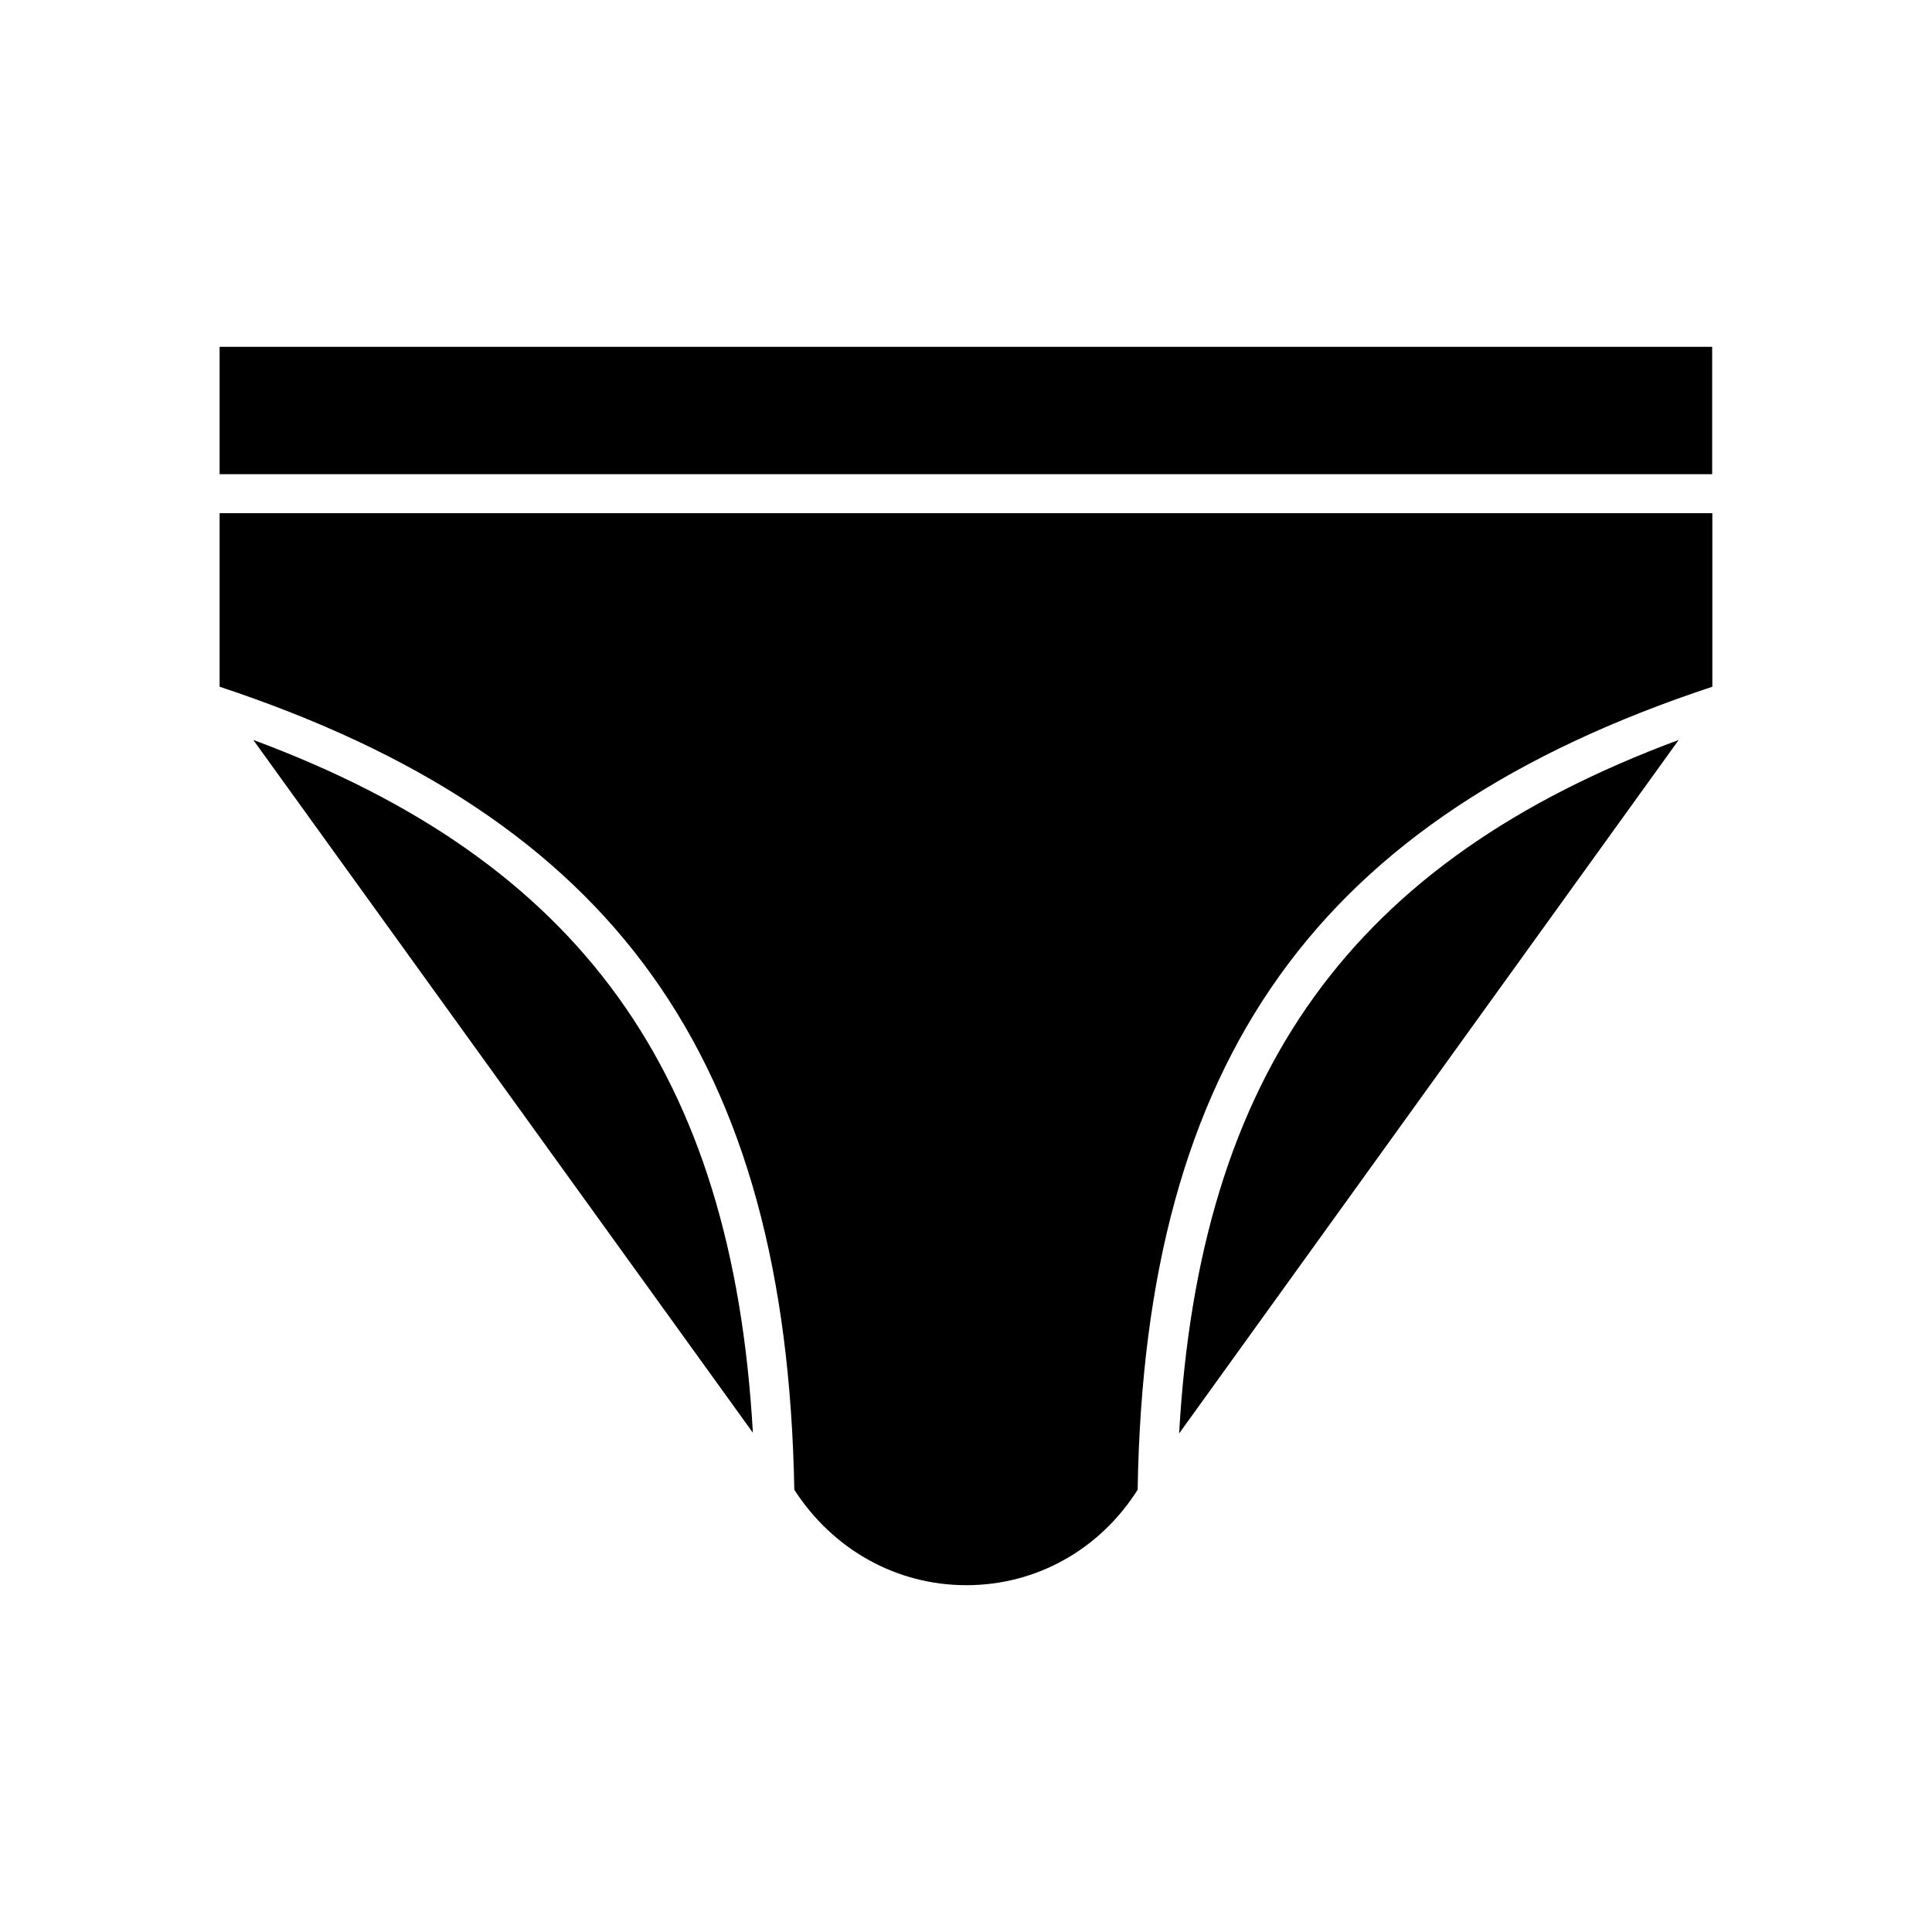
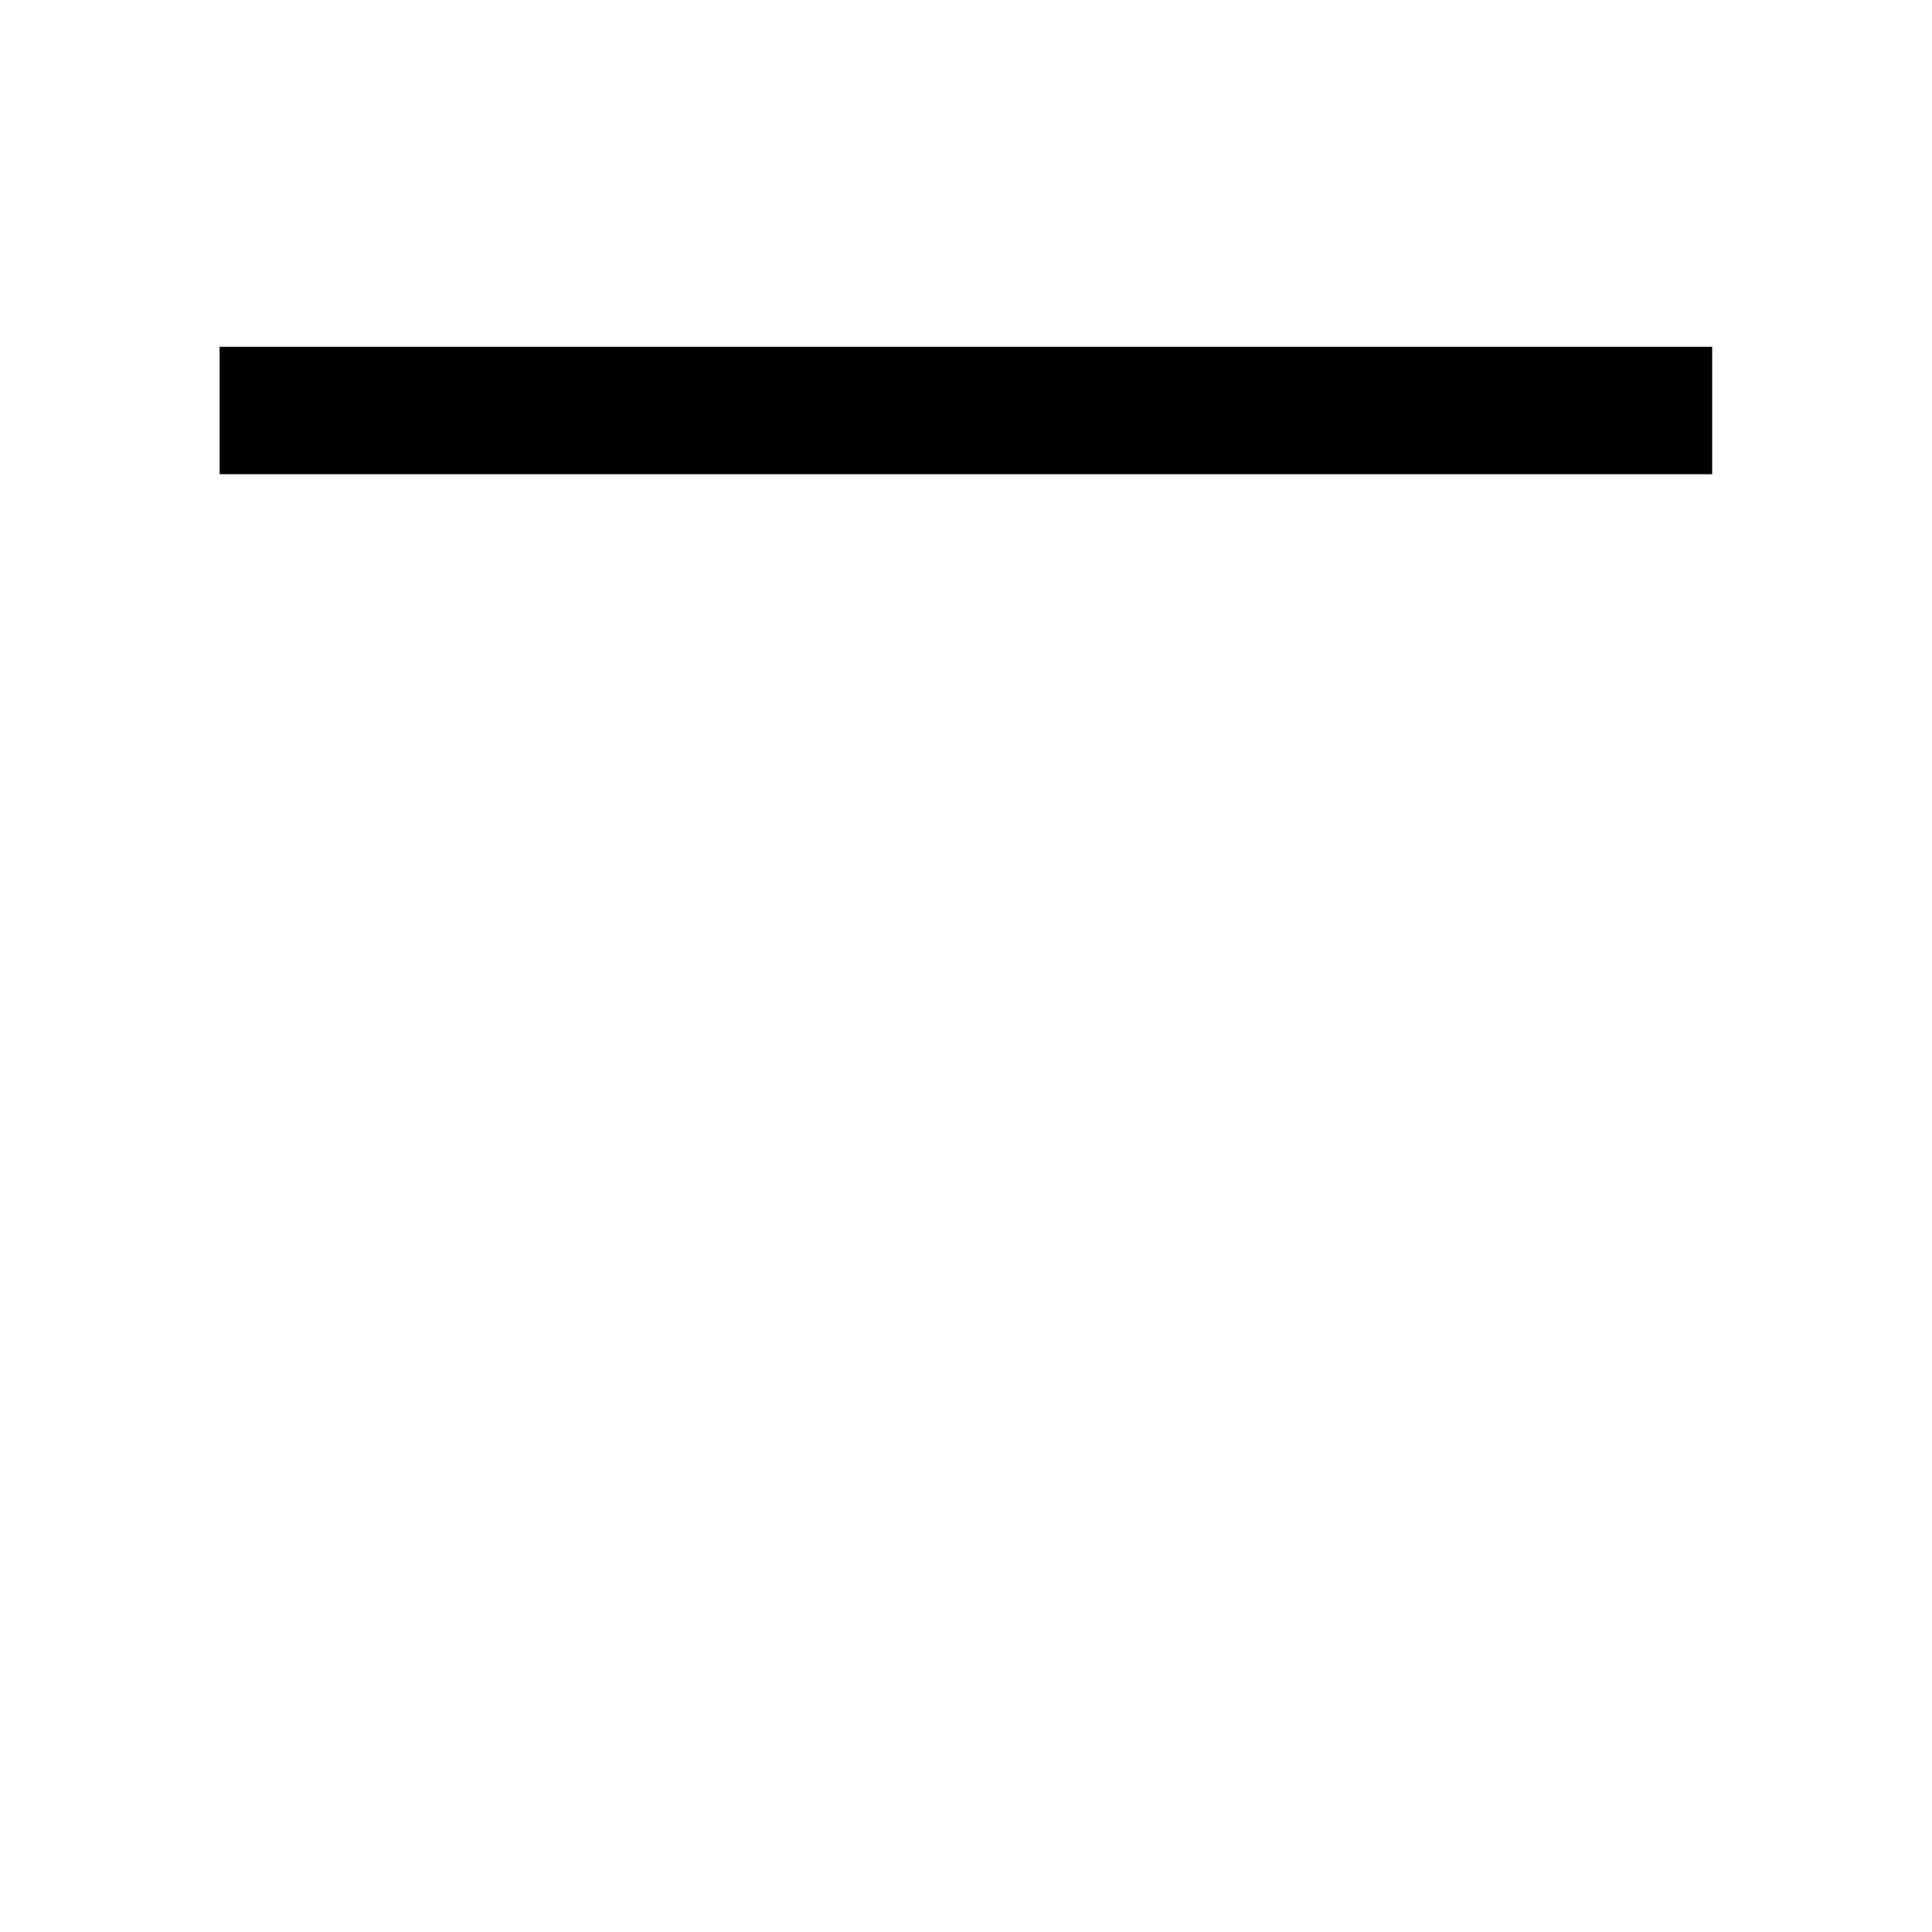
<svg xmlns="http://www.w3.org/2000/svg" fill="#000000" width="800px" height="800px" version="1.1" viewBox="144 144 512 512">
  <g>
    <path d="m202.2 235.91h395.54v33.754h-395.54z" />
-     <path d="m588.88 340.09c-86.602 32.145-127.01 88.27-132.4 183.79z" />
-     <path d="m211.12 340.09 132.4 183.59c-5.394-95.32-45.797-151.45-132.4-183.59z" />
-     <path d="m354.5 538.8c10.176 15.77 26.953 25.293 45.594 25.293s35.418-9.523 45.395-25.293c1.863-114.16 47.66-178.2 152.3-212.81v-45.996h-395.59v45.996c104.64 34.664 150.23 98.445 152.3 212.81z" />
  </g>
</svg>